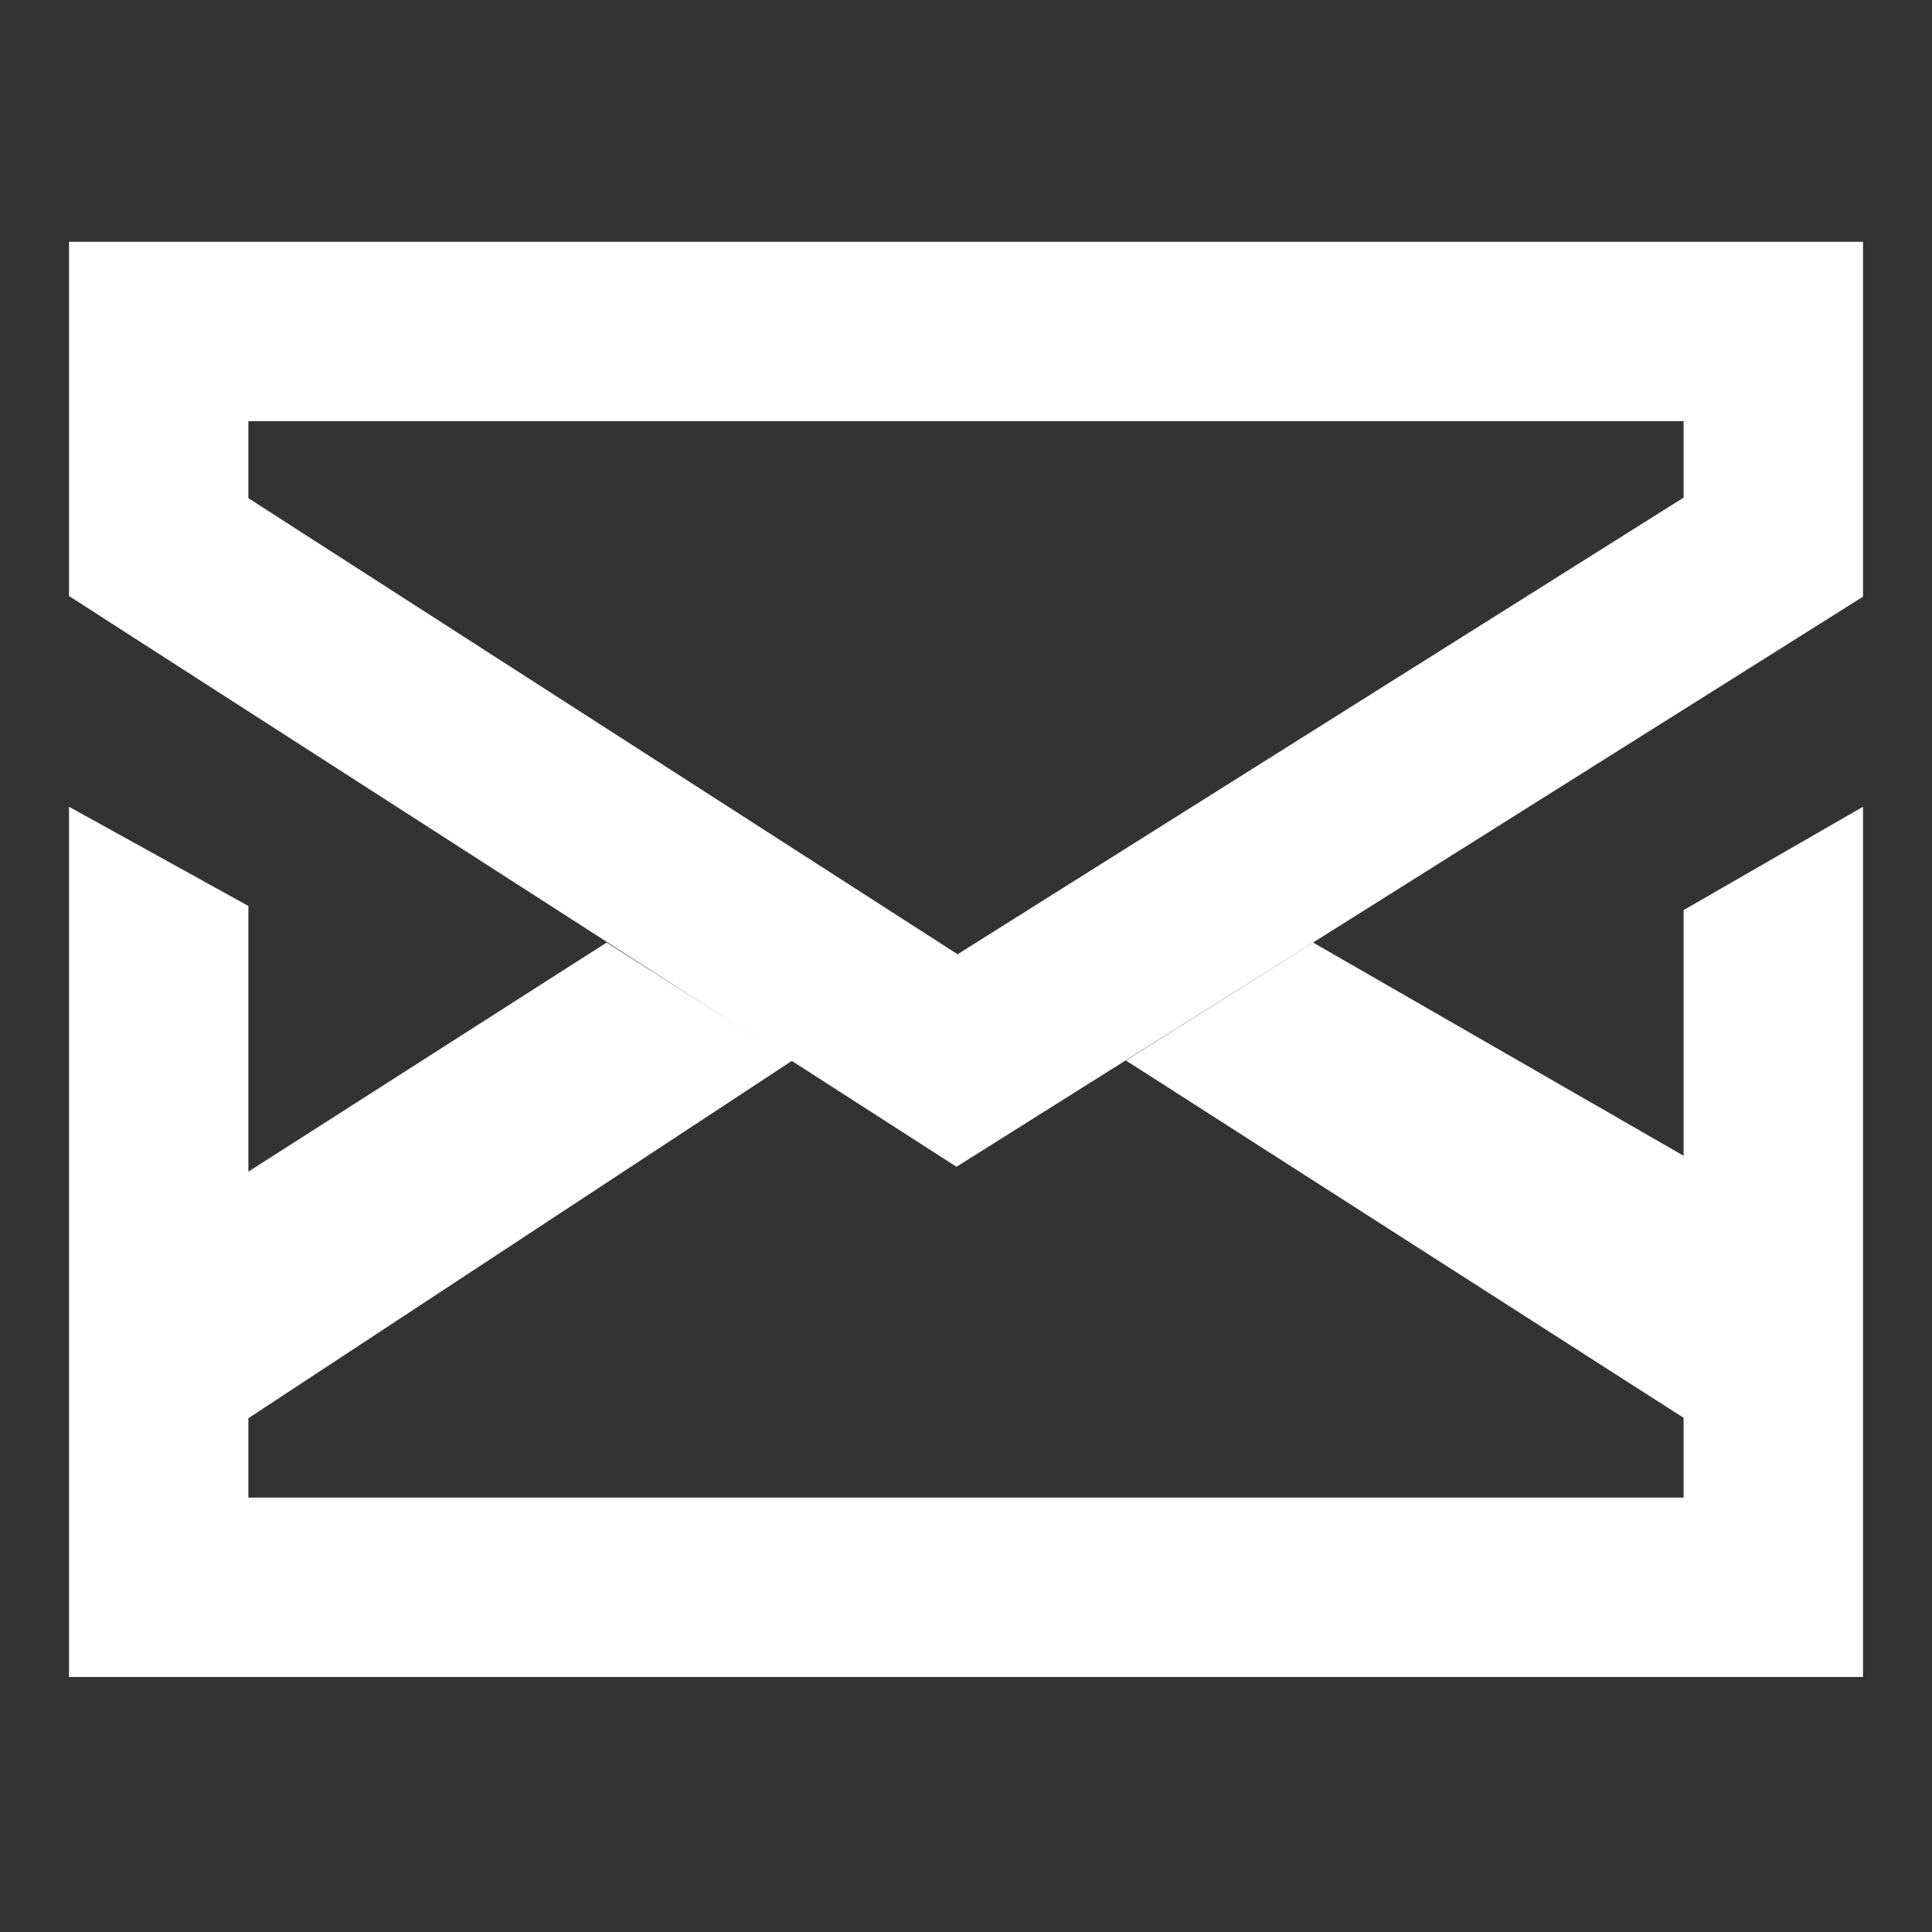
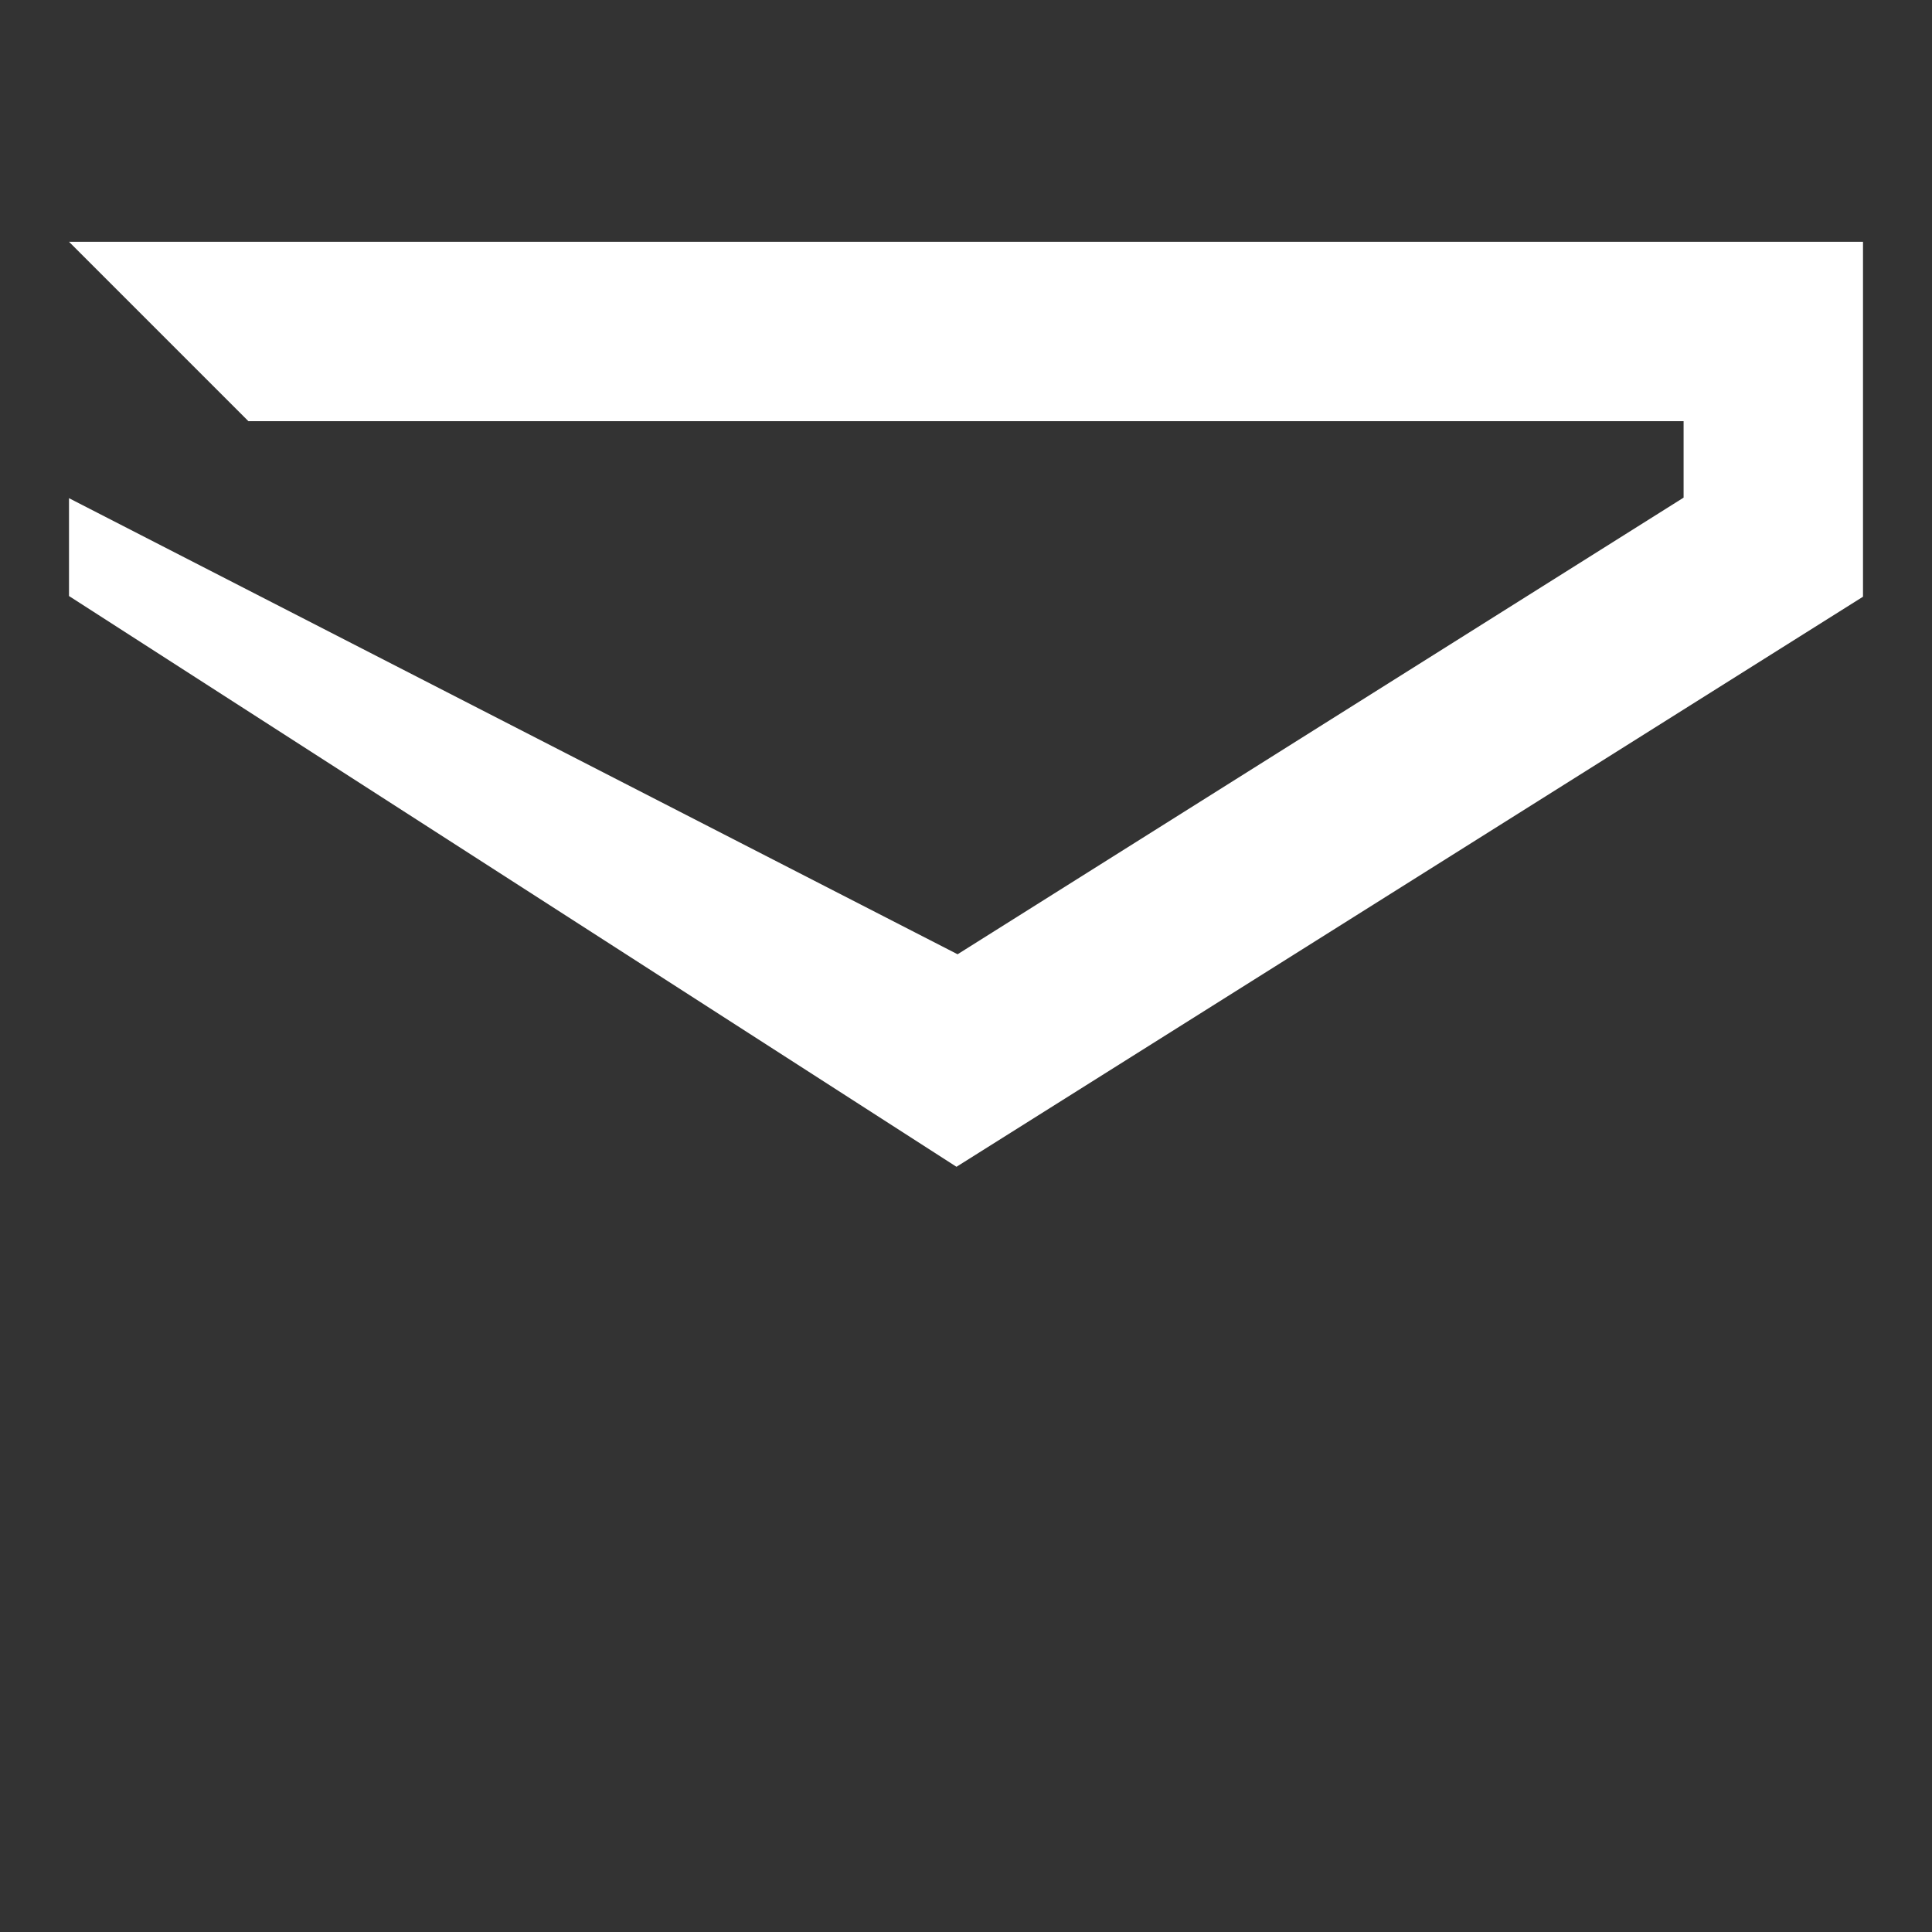
<svg xmlns="http://www.w3.org/2000/svg" width="14" height="14" viewBox="0 0 14 14" fill="none">
  <rect x="0" y="0" width="14" height="14" fill="#333333" stroke="none" />
-   <path d="M12.2 8.375V6.595L13.5 5.846V12.152H0.5V5.846L1.8 6.565V8.49L4.396 6.83L5.742 7.685L1.8 10.277V10.852H12.2V10.274L8.159 7.685L9.515 6.83L12.2 8.375Z" fill="white" />
-   <path fill-rule="evenodd" clip-rule="evenodd" d="M0.5 1.752H13.5V4.324L6.931 8.455L0.5 4.319V1.752ZM1.8 3.052V3.61L6.939 6.915L12.2 3.606V3.052H1.8Z" fill="white" />
+   <path fill-rule="evenodd" clip-rule="evenodd" d="M0.5 1.752H13.5V4.324L6.931 8.455L0.5 4.319V1.752ZV3.61L6.939 6.915L12.2 3.606V3.052H1.8Z" fill="white" />
</svg>